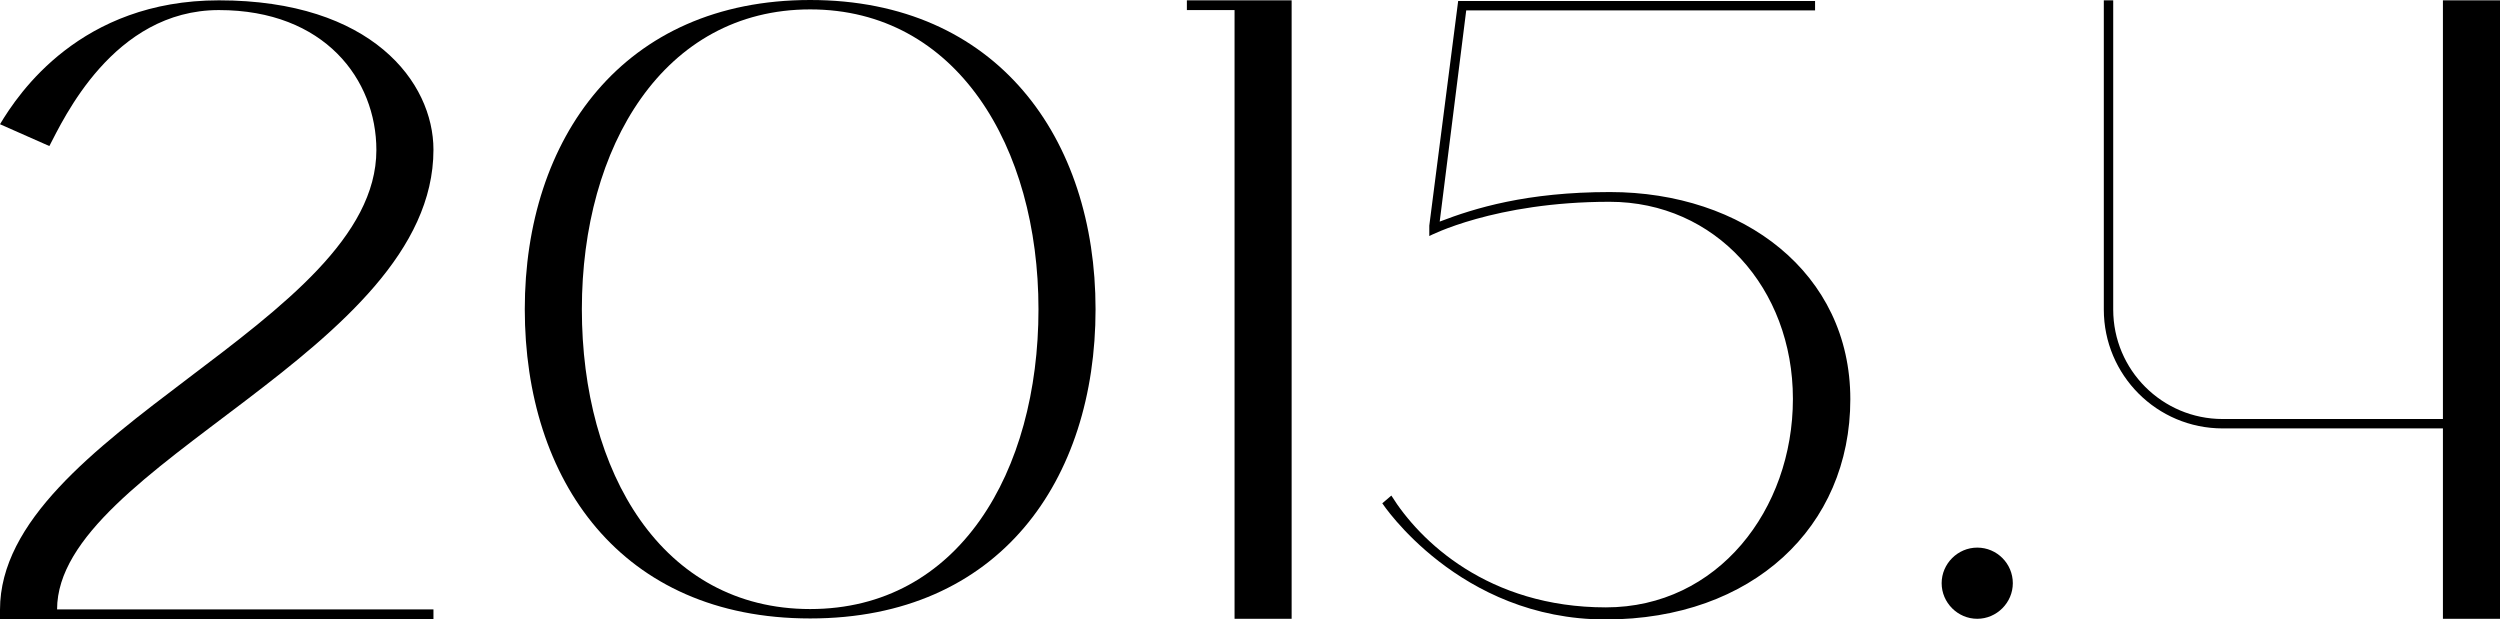
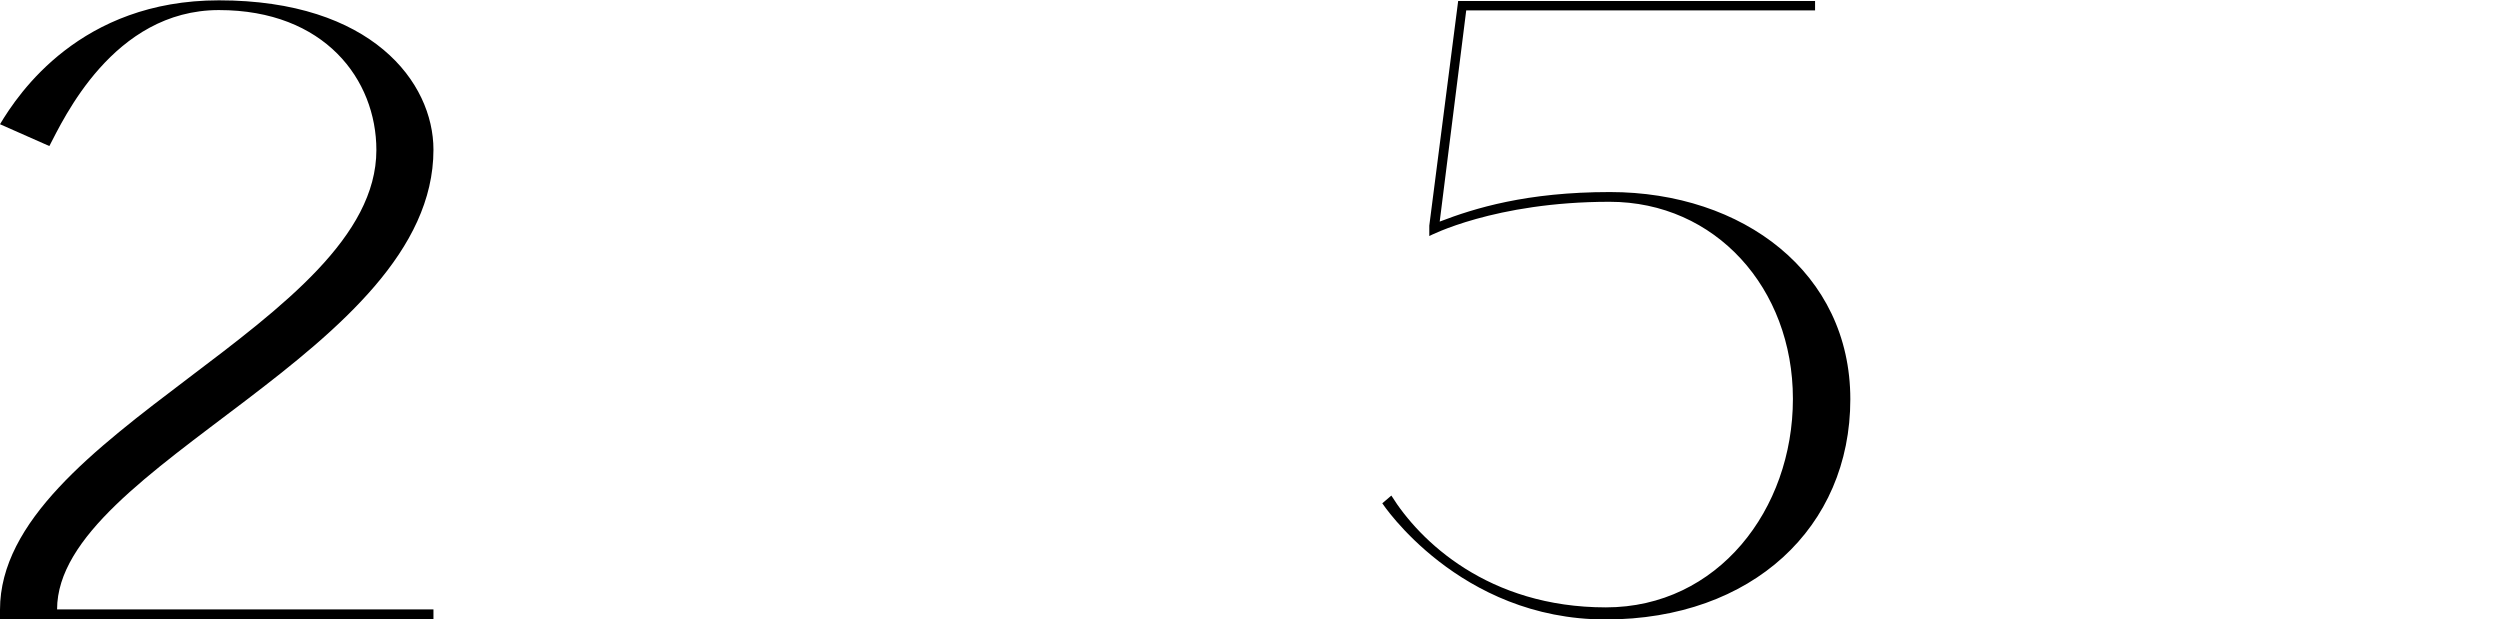
<svg xmlns="http://www.w3.org/2000/svg" id="_レイヤー_2" viewBox="0 0 74.46 18.45">
  <defs>
    <style>.cls-1{stroke-width:0px;}</style>
  </defs>
  <g id="_画像_テキスト">
    <path class="cls-1" d="m12.91,18.44H0v-.28c0-5.27,11.21-8.55,11.21-13.69C11.21,2.37,9.67.3,6.52.3S1.88,3.57,1.47,4.35l-1.47-.65C.55,2.78,2.4.01,6.52.01,11.07.01,12.91,2.45,12.91,4.46c0,6-11.21,9.38-11.21,13.69h11.21v.28Z" />
-     <path class="cls-1" d="m32.63,9.21c0,5.09-2.86,9.21-8.5,9.21s-8.5-4.12-8.5-9.21S18.56,0,24.13,0s8.5,4.12,8.5,9.21Zm-1.7,0c0-4.85-2.44-8.93-6.8-8.93s-6.8,4.08-6.8,8.93,2.38,8.93,6.8,8.93,6.8-4.08,6.8-8.93Z" />
-     <path class="cls-1" d="m36.77.3h-1.42V.01h3.12v18.42h-1.7V.3Z" />
    <path class="cls-1" d="m55.11,11.89c0,3.81-2.92,6.56-7.29,6.56s-6.65-3.46-6.65-3.46l.27-.23c.84,1.35,2.88,3.33,6.39,3.33,3.33,0,5.57-2.91,5.57-6.21s-2.31-5.87-5.46-5.87c-3.43,0-5.37,1.02-5.37,1.02v-.31L43.43.03h10.63v.28h-10.39l-.79,6.29c1.04-.4,2.59-.88,5.07-.88,3.97,0,7.16,2.41,7.16,6.17Z" />
-     <path class="cls-1" d="m58.89,16.31c.59,0,1.06.48,1.06,1.06s-.48,1.06-1.06,1.06-1.06-.48-1.06-1.06.48-1.06,1.06-1.06Z" />
-     <path class="cls-1" d="m72.76.01h1.7v18.42h-1.7v-5.67h-6.56c-1.96,0-3.54-1.59-3.54-3.54V.01h.28v9.21c0,1.8,1.46,3.26,3.26,3.26h6.56V.01Z" />
  </g>
</svg>